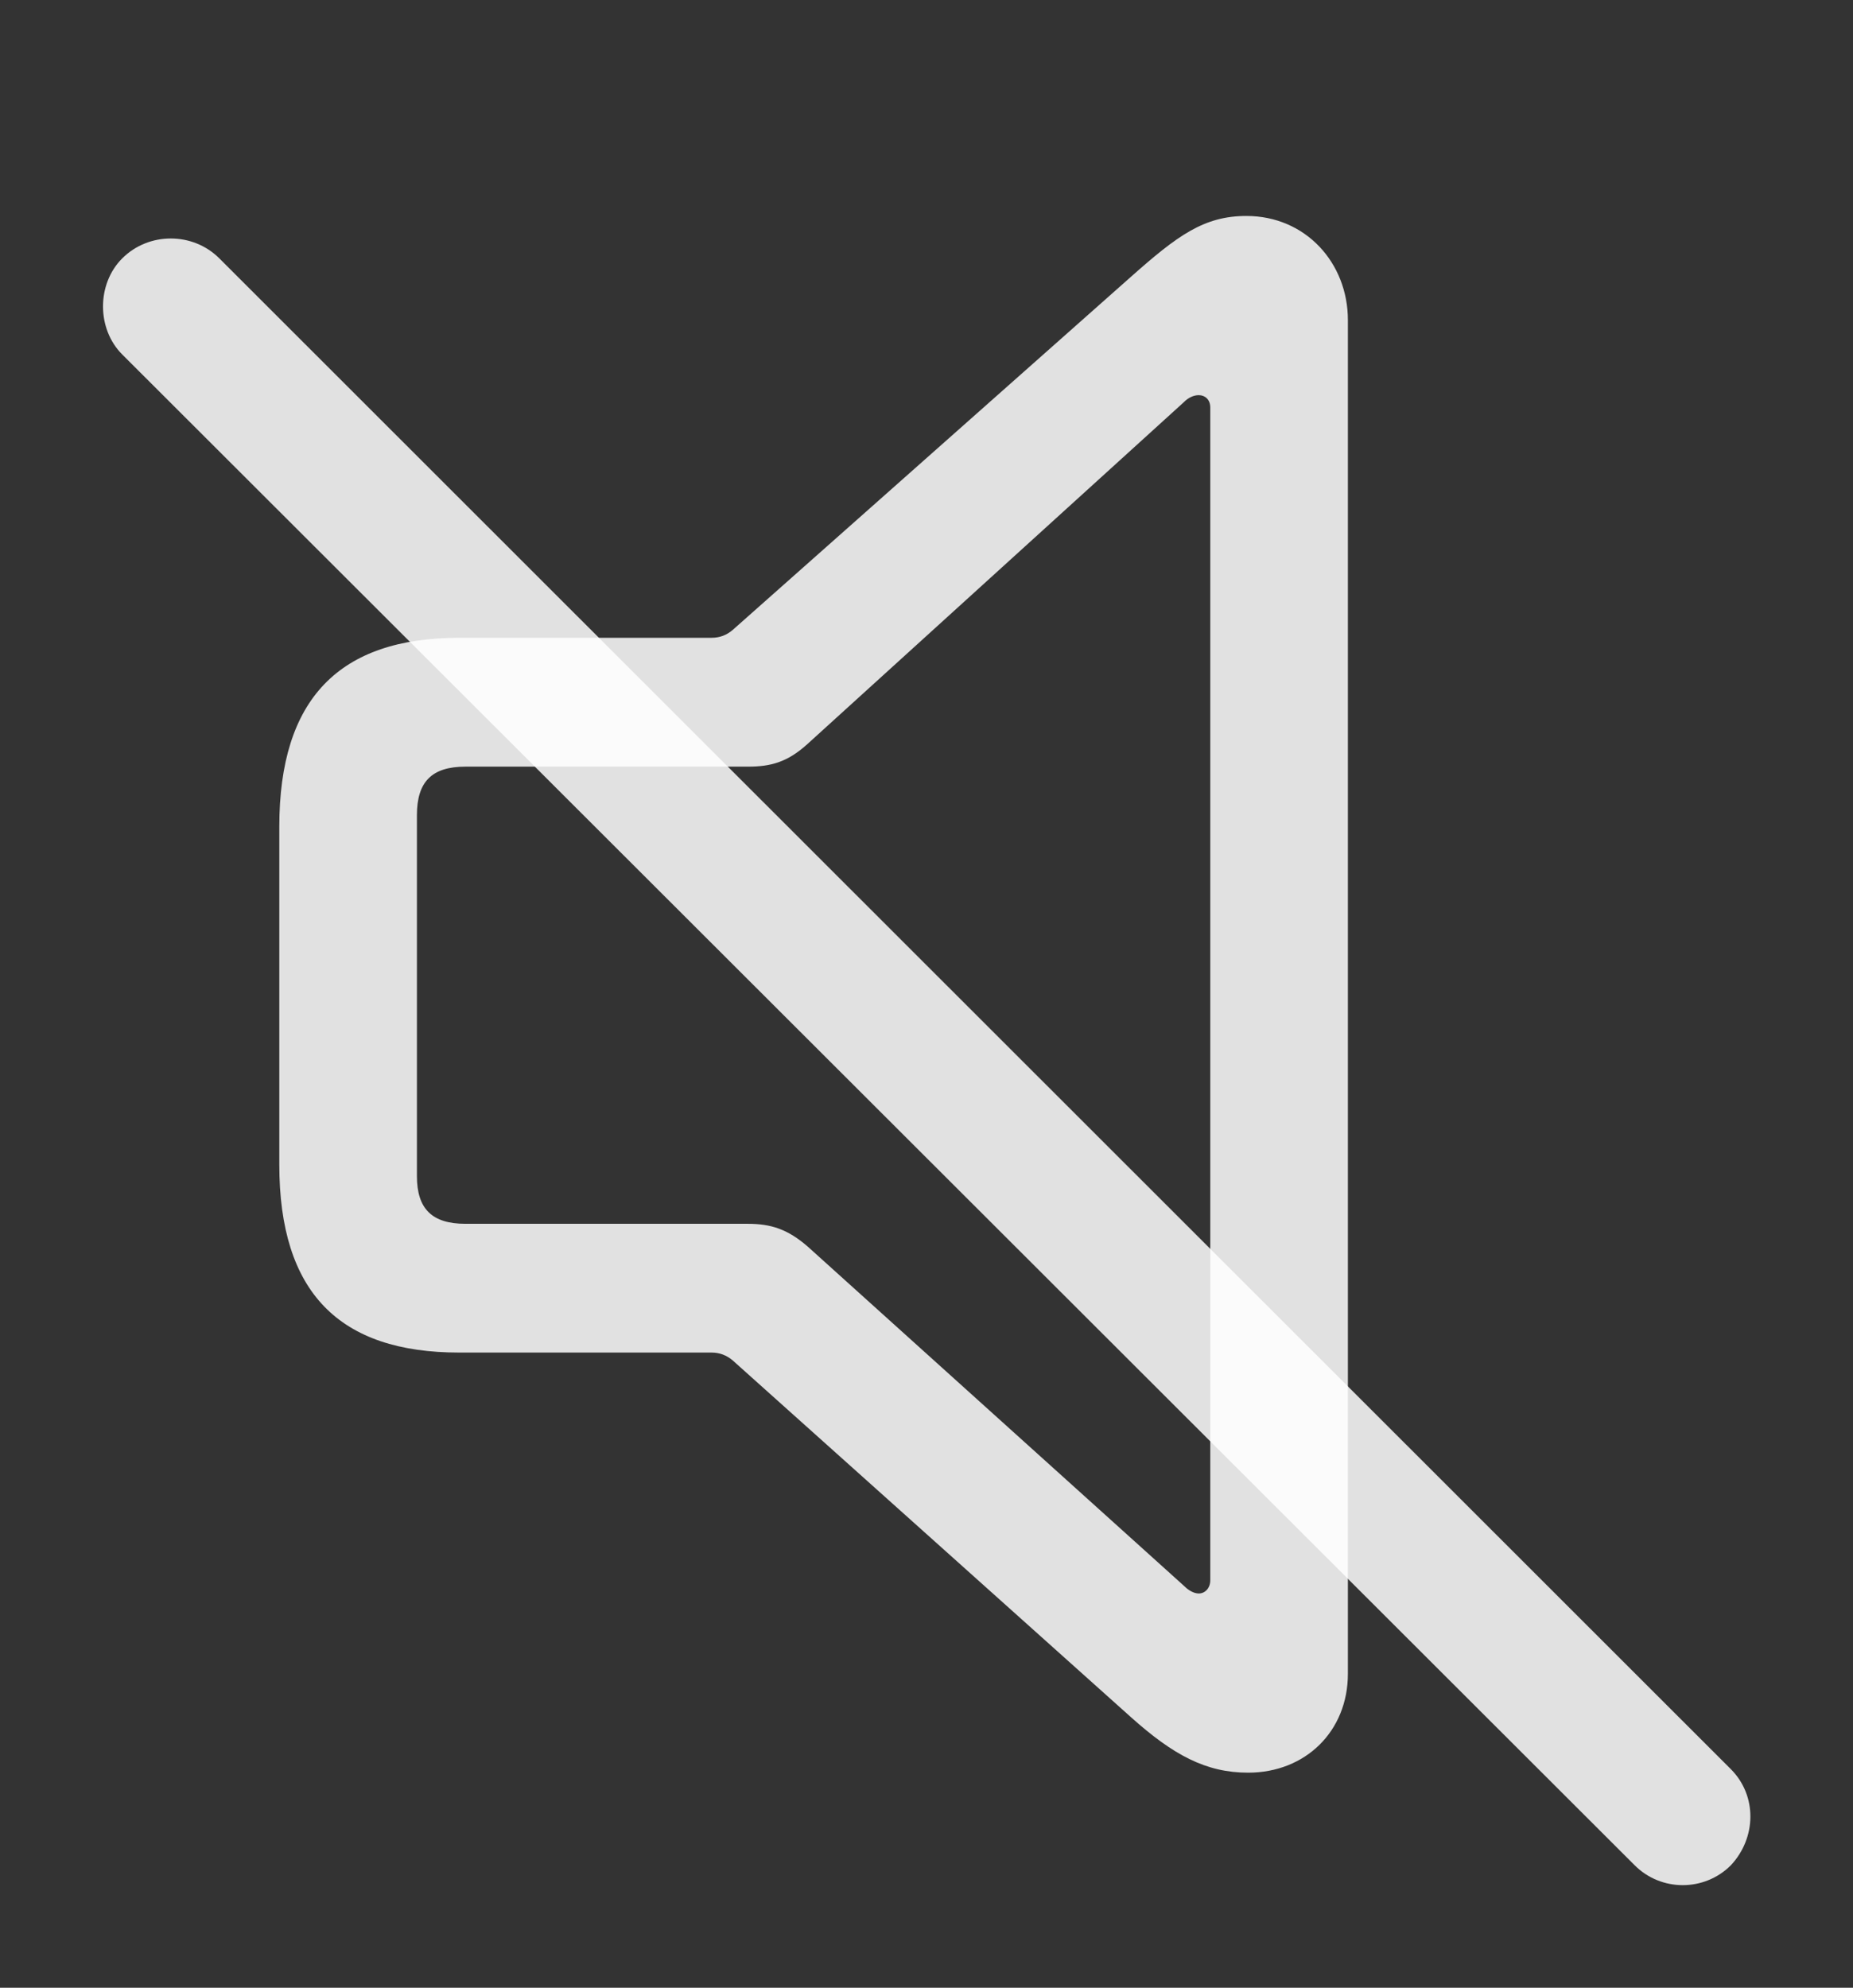
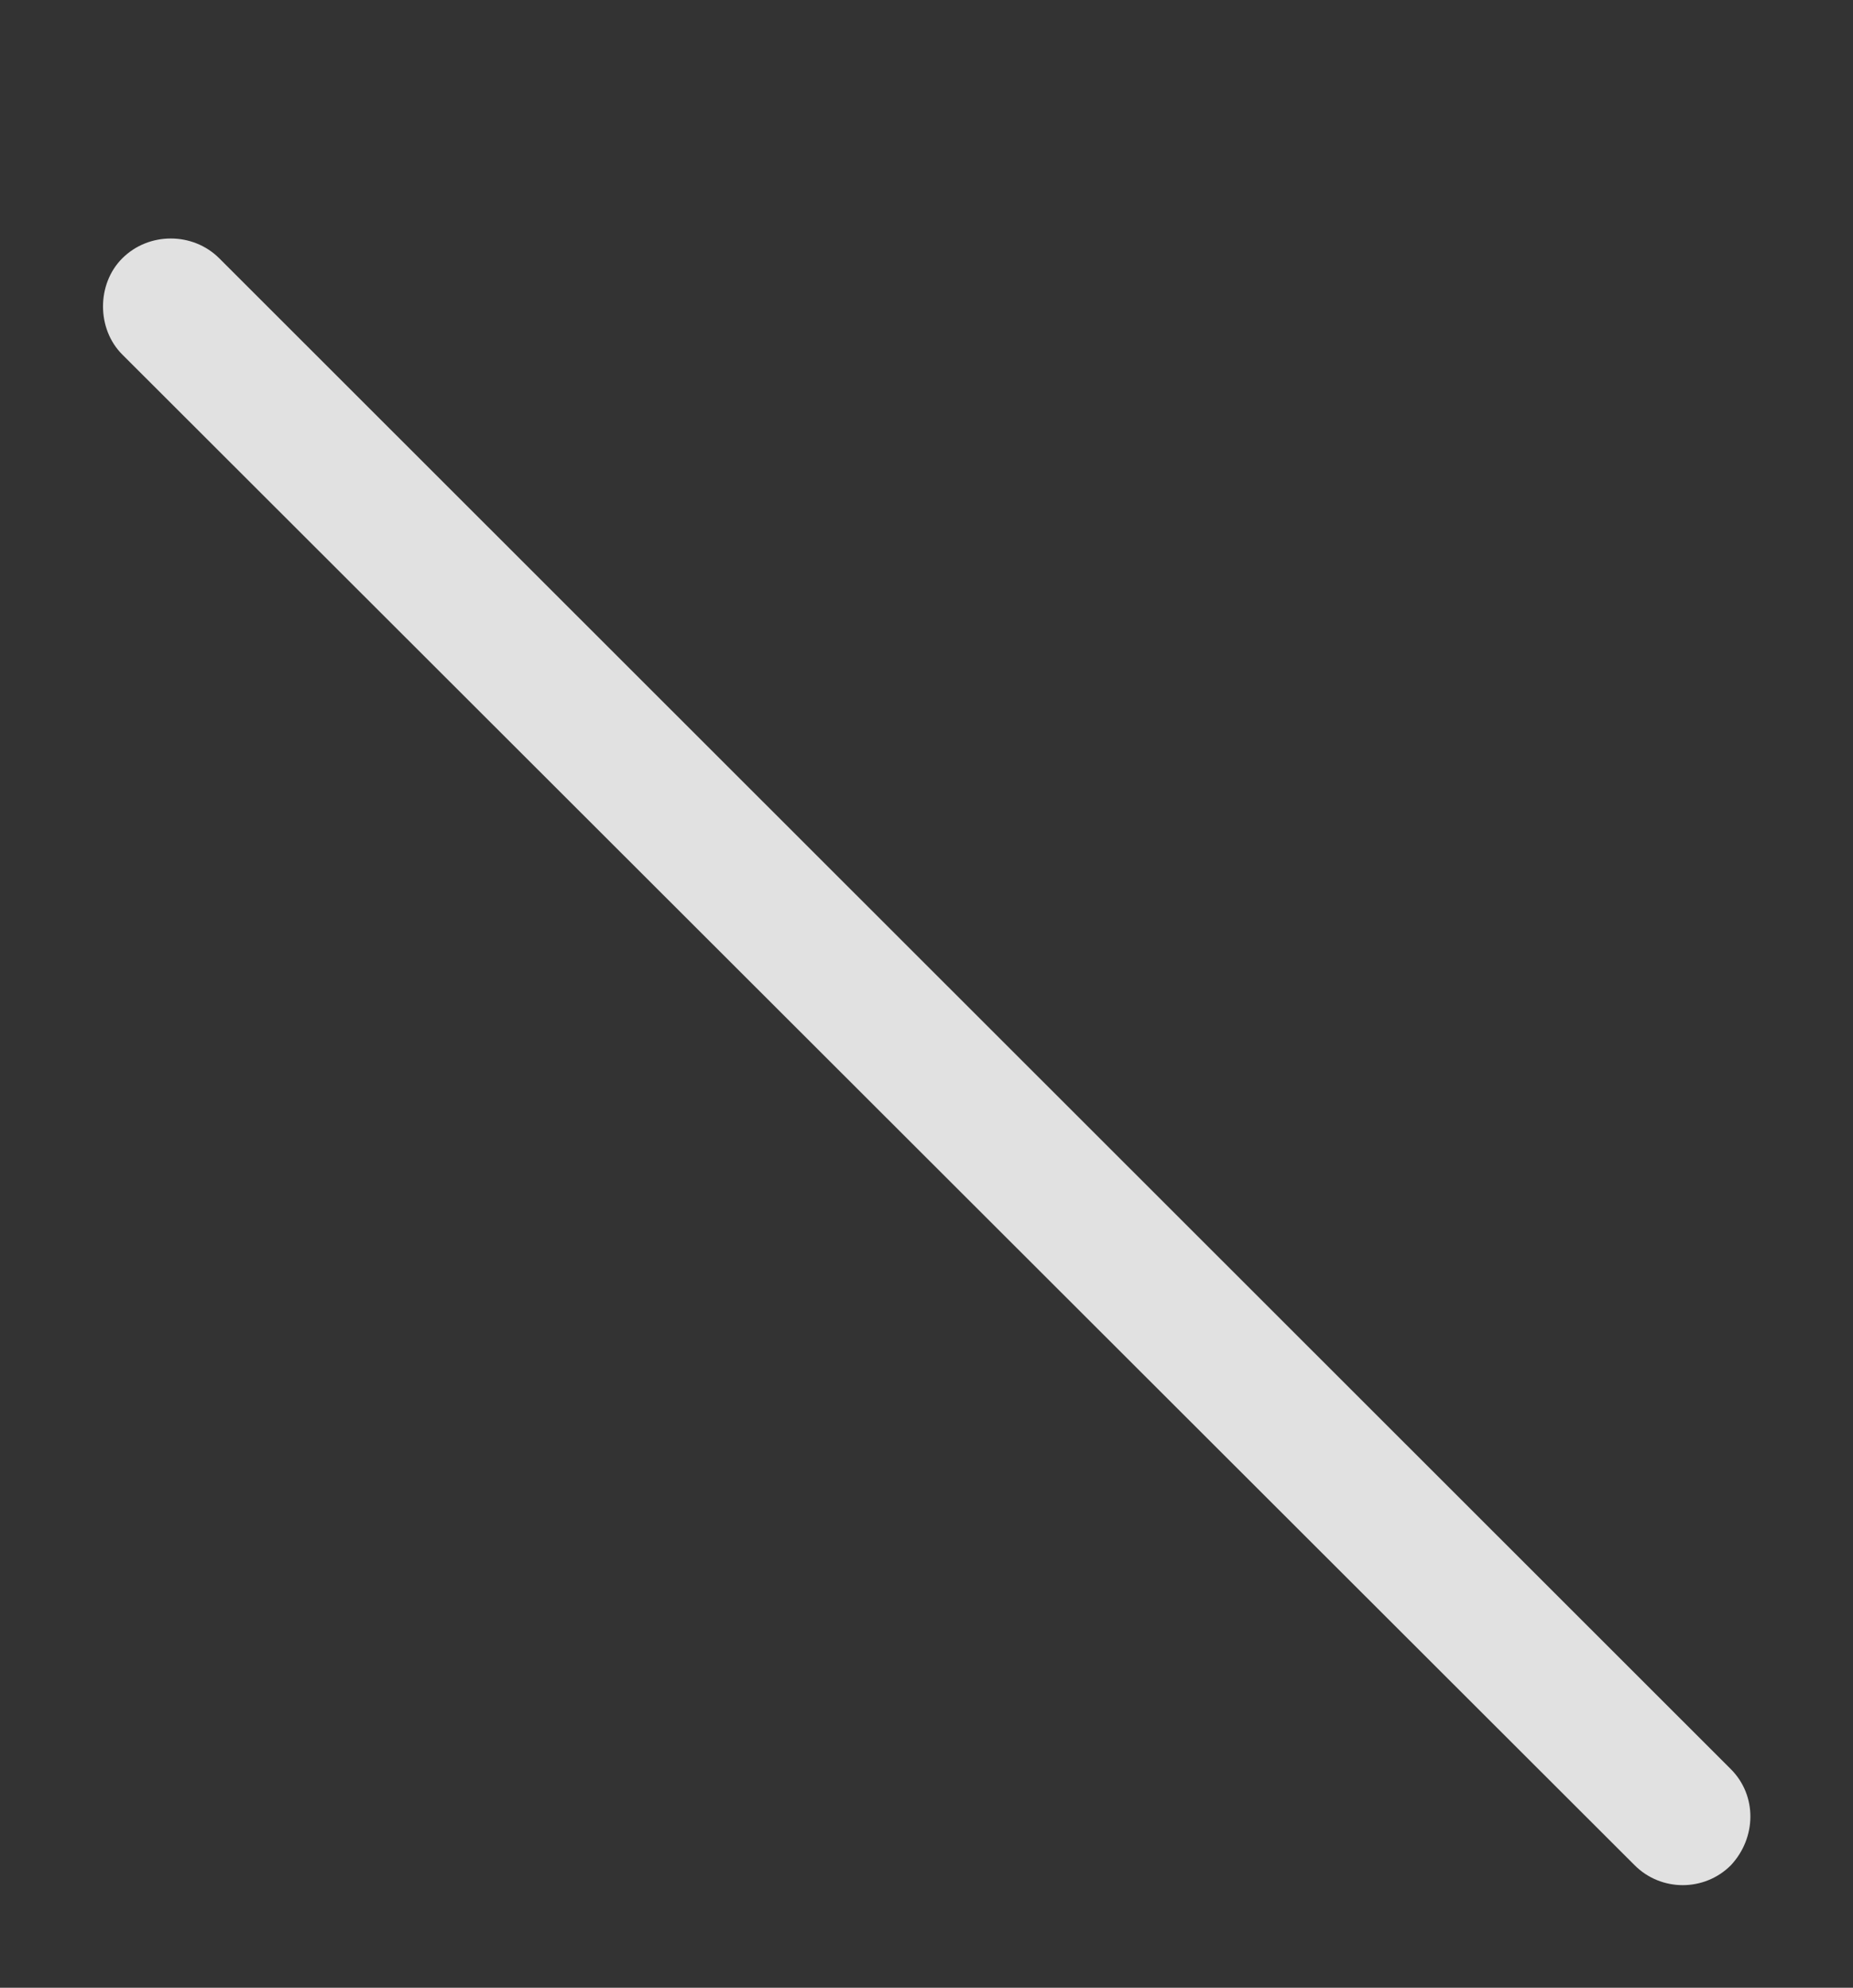
<svg xmlns="http://www.w3.org/2000/svg" version="1.1" width="20.507" height="21.997">
  <rect width="100%" height="100%" fill="#333333" stroke="none" />
  <g>
    <rect height="21.997" opacity="0" width="20.507" x="0" y="0" />
-     <path d="M5.083 14.968L7.876 14.968C7.964 14.968 8.042 14.998 8.11 15.056L12.515 19.002C12.983 19.421 13.345 19.617 13.813 19.617C14.448 19.617 14.917 19.158 14.917 18.523L14.917 3.542C14.917 2.908 14.448 2.39 13.794 2.39C13.325 2.39 13.032 2.605 12.515 3.064L8.11 6.97C8.042 7.029 7.964 7.058 7.876 7.058L5.083 7.058C3.755 7.058 3.091 7.732 3.091 9.148L3.091 12.888C3.091 14.304 3.755 14.968 5.083 14.968ZM5.151 13.543C4.78 13.543 4.614 13.377 4.614 13.015L4.614 9.021C4.614 8.65 4.78 8.484 5.151 8.484L8.276 8.484C8.53 8.484 8.716 8.435 8.94 8.23L13.101 4.451C13.149 4.402 13.208 4.373 13.267 4.373C13.335 4.373 13.394 4.421 13.394 4.509L13.394 17.488C13.394 17.576 13.335 17.634 13.267 17.634C13.218 17.634 13.159 17.605 13.11 17.556L8.94 13.796C8.716 13.601 8.53 13.543 8.276 13.543Z" fill="#ffffff" fill-opacity="0.85" />
    <path d="M18.091 20.642C18.384 20.935 18.862 20.935 19.155 20.642C19.439 20.339 19.448 19.871 19.155 19.578L2.427 2.859C2.134 2.566 1.646 2.566 1.353 2.859C1.069 3.142 1.069 3.64 1.353 3.923Z" fill="#ffffff" fill-opacity="0.85" />
  </g>
</svg>